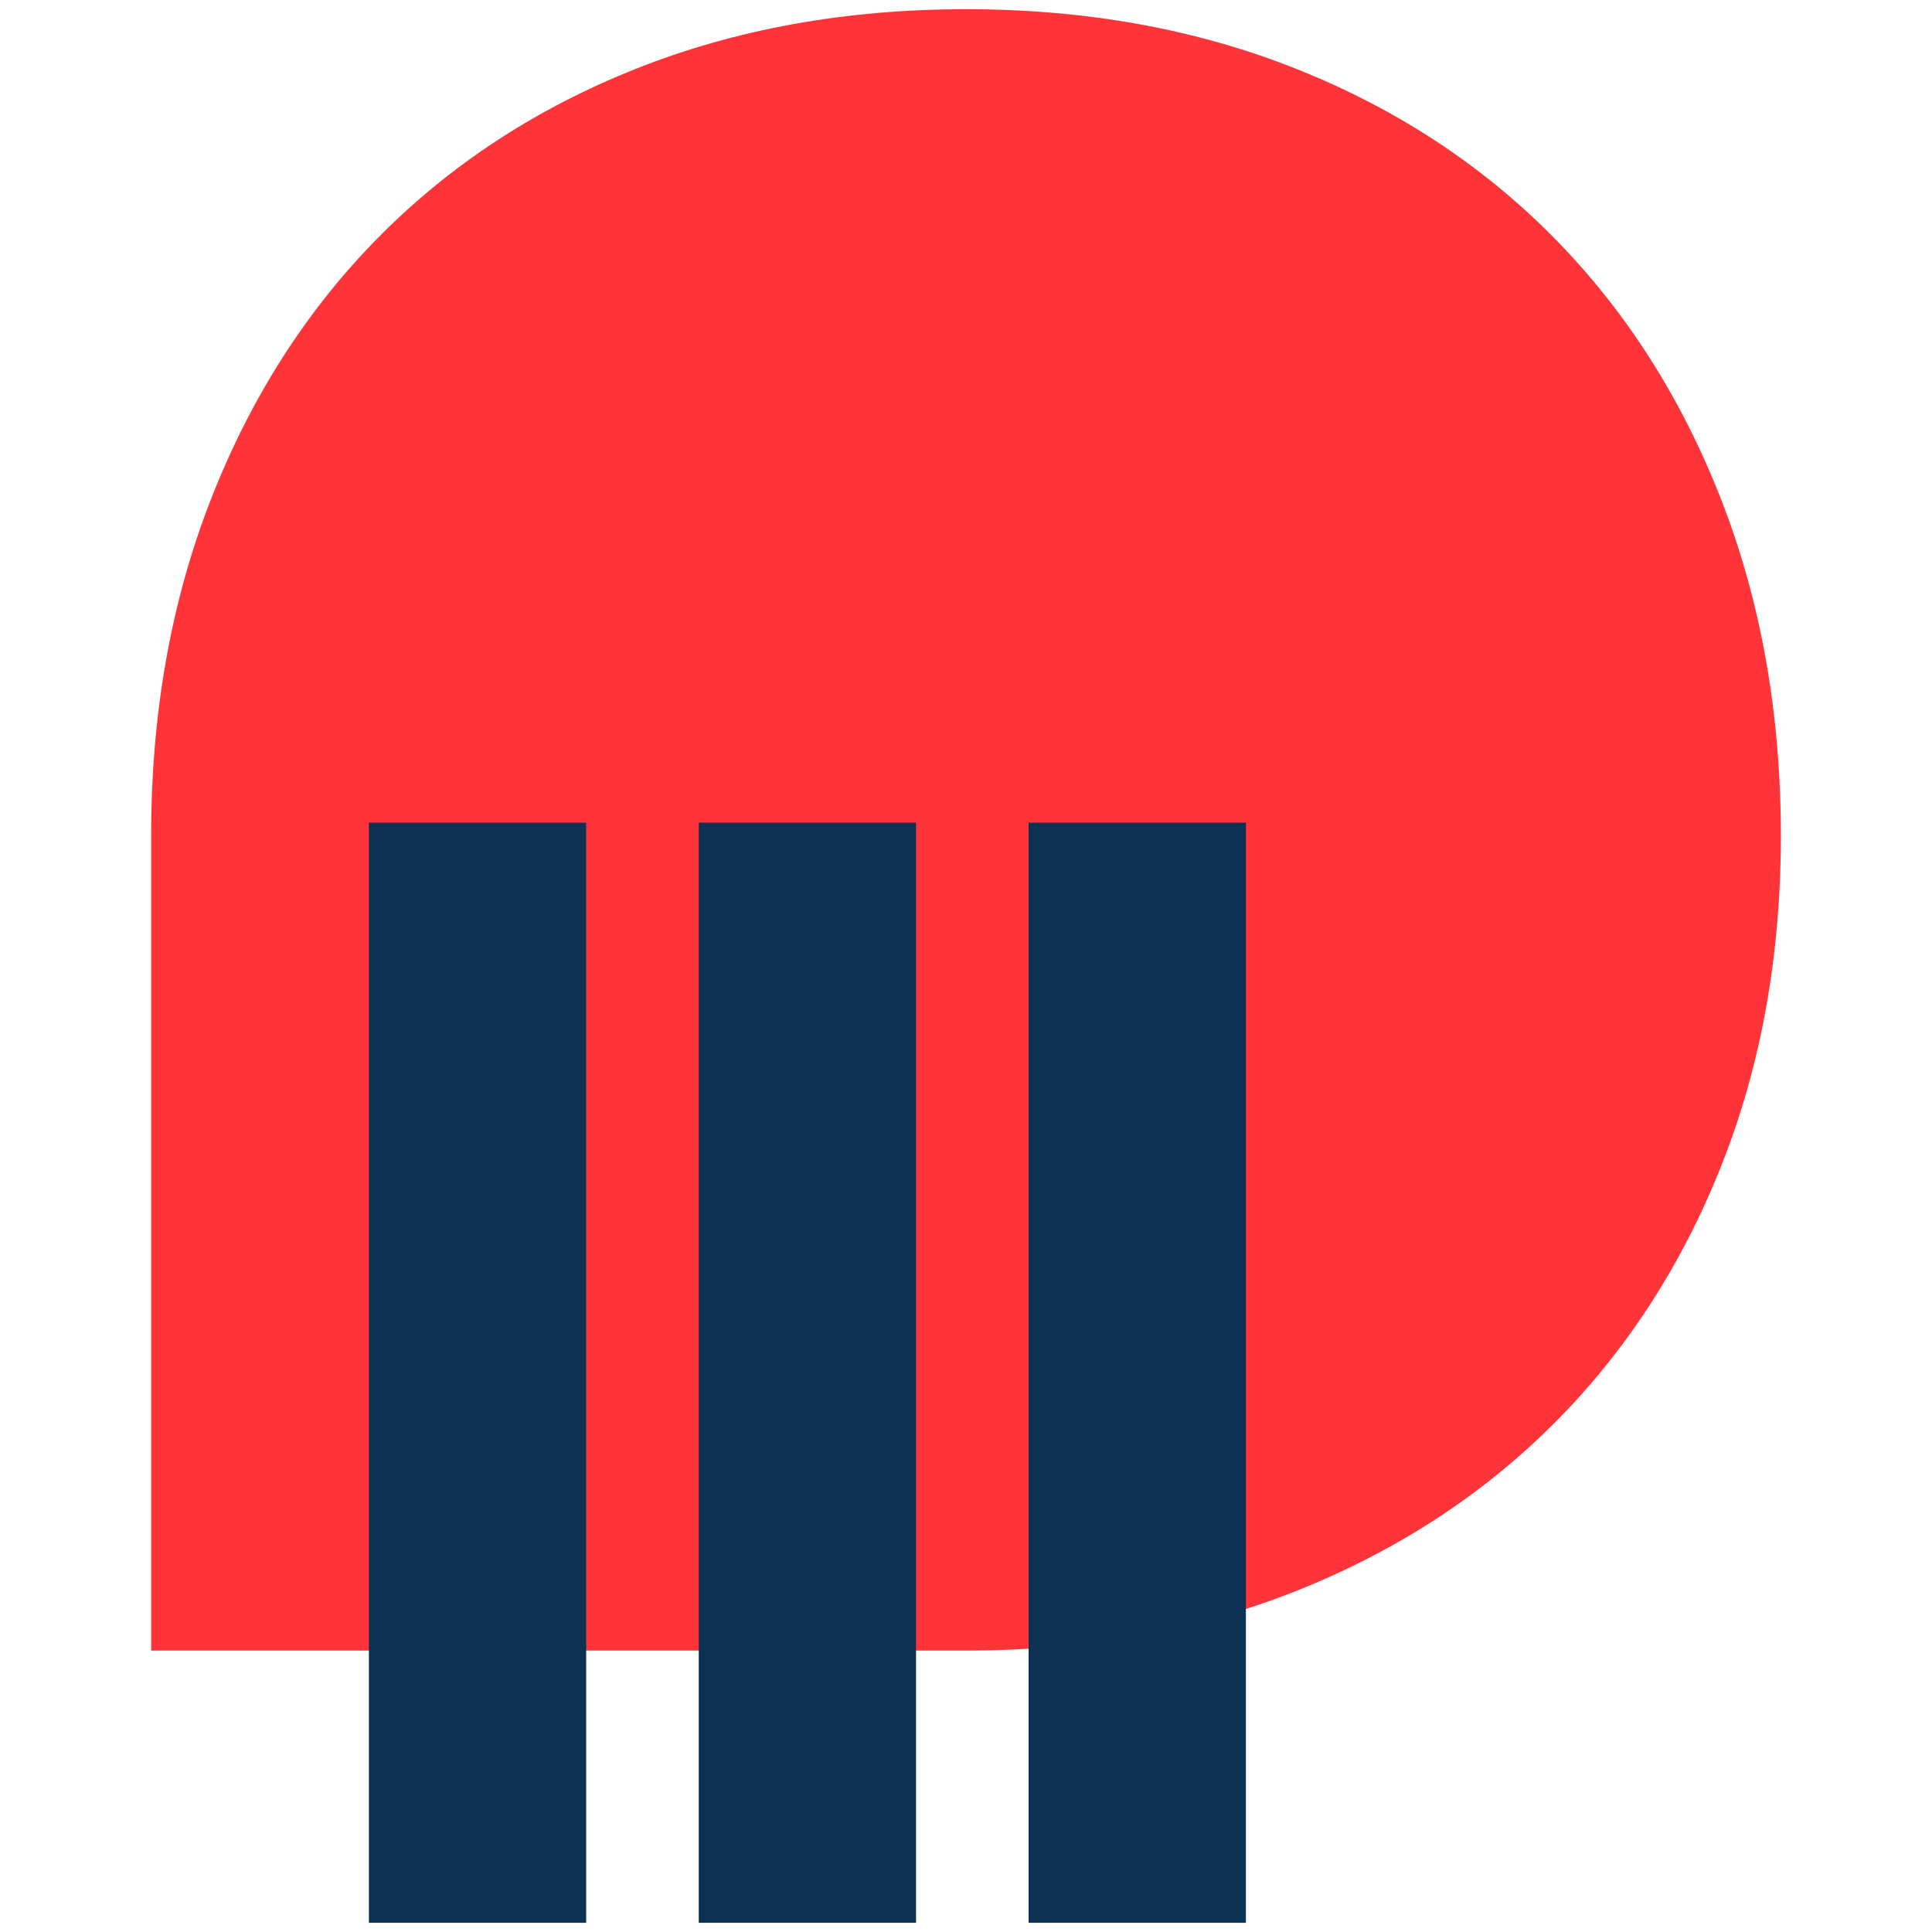
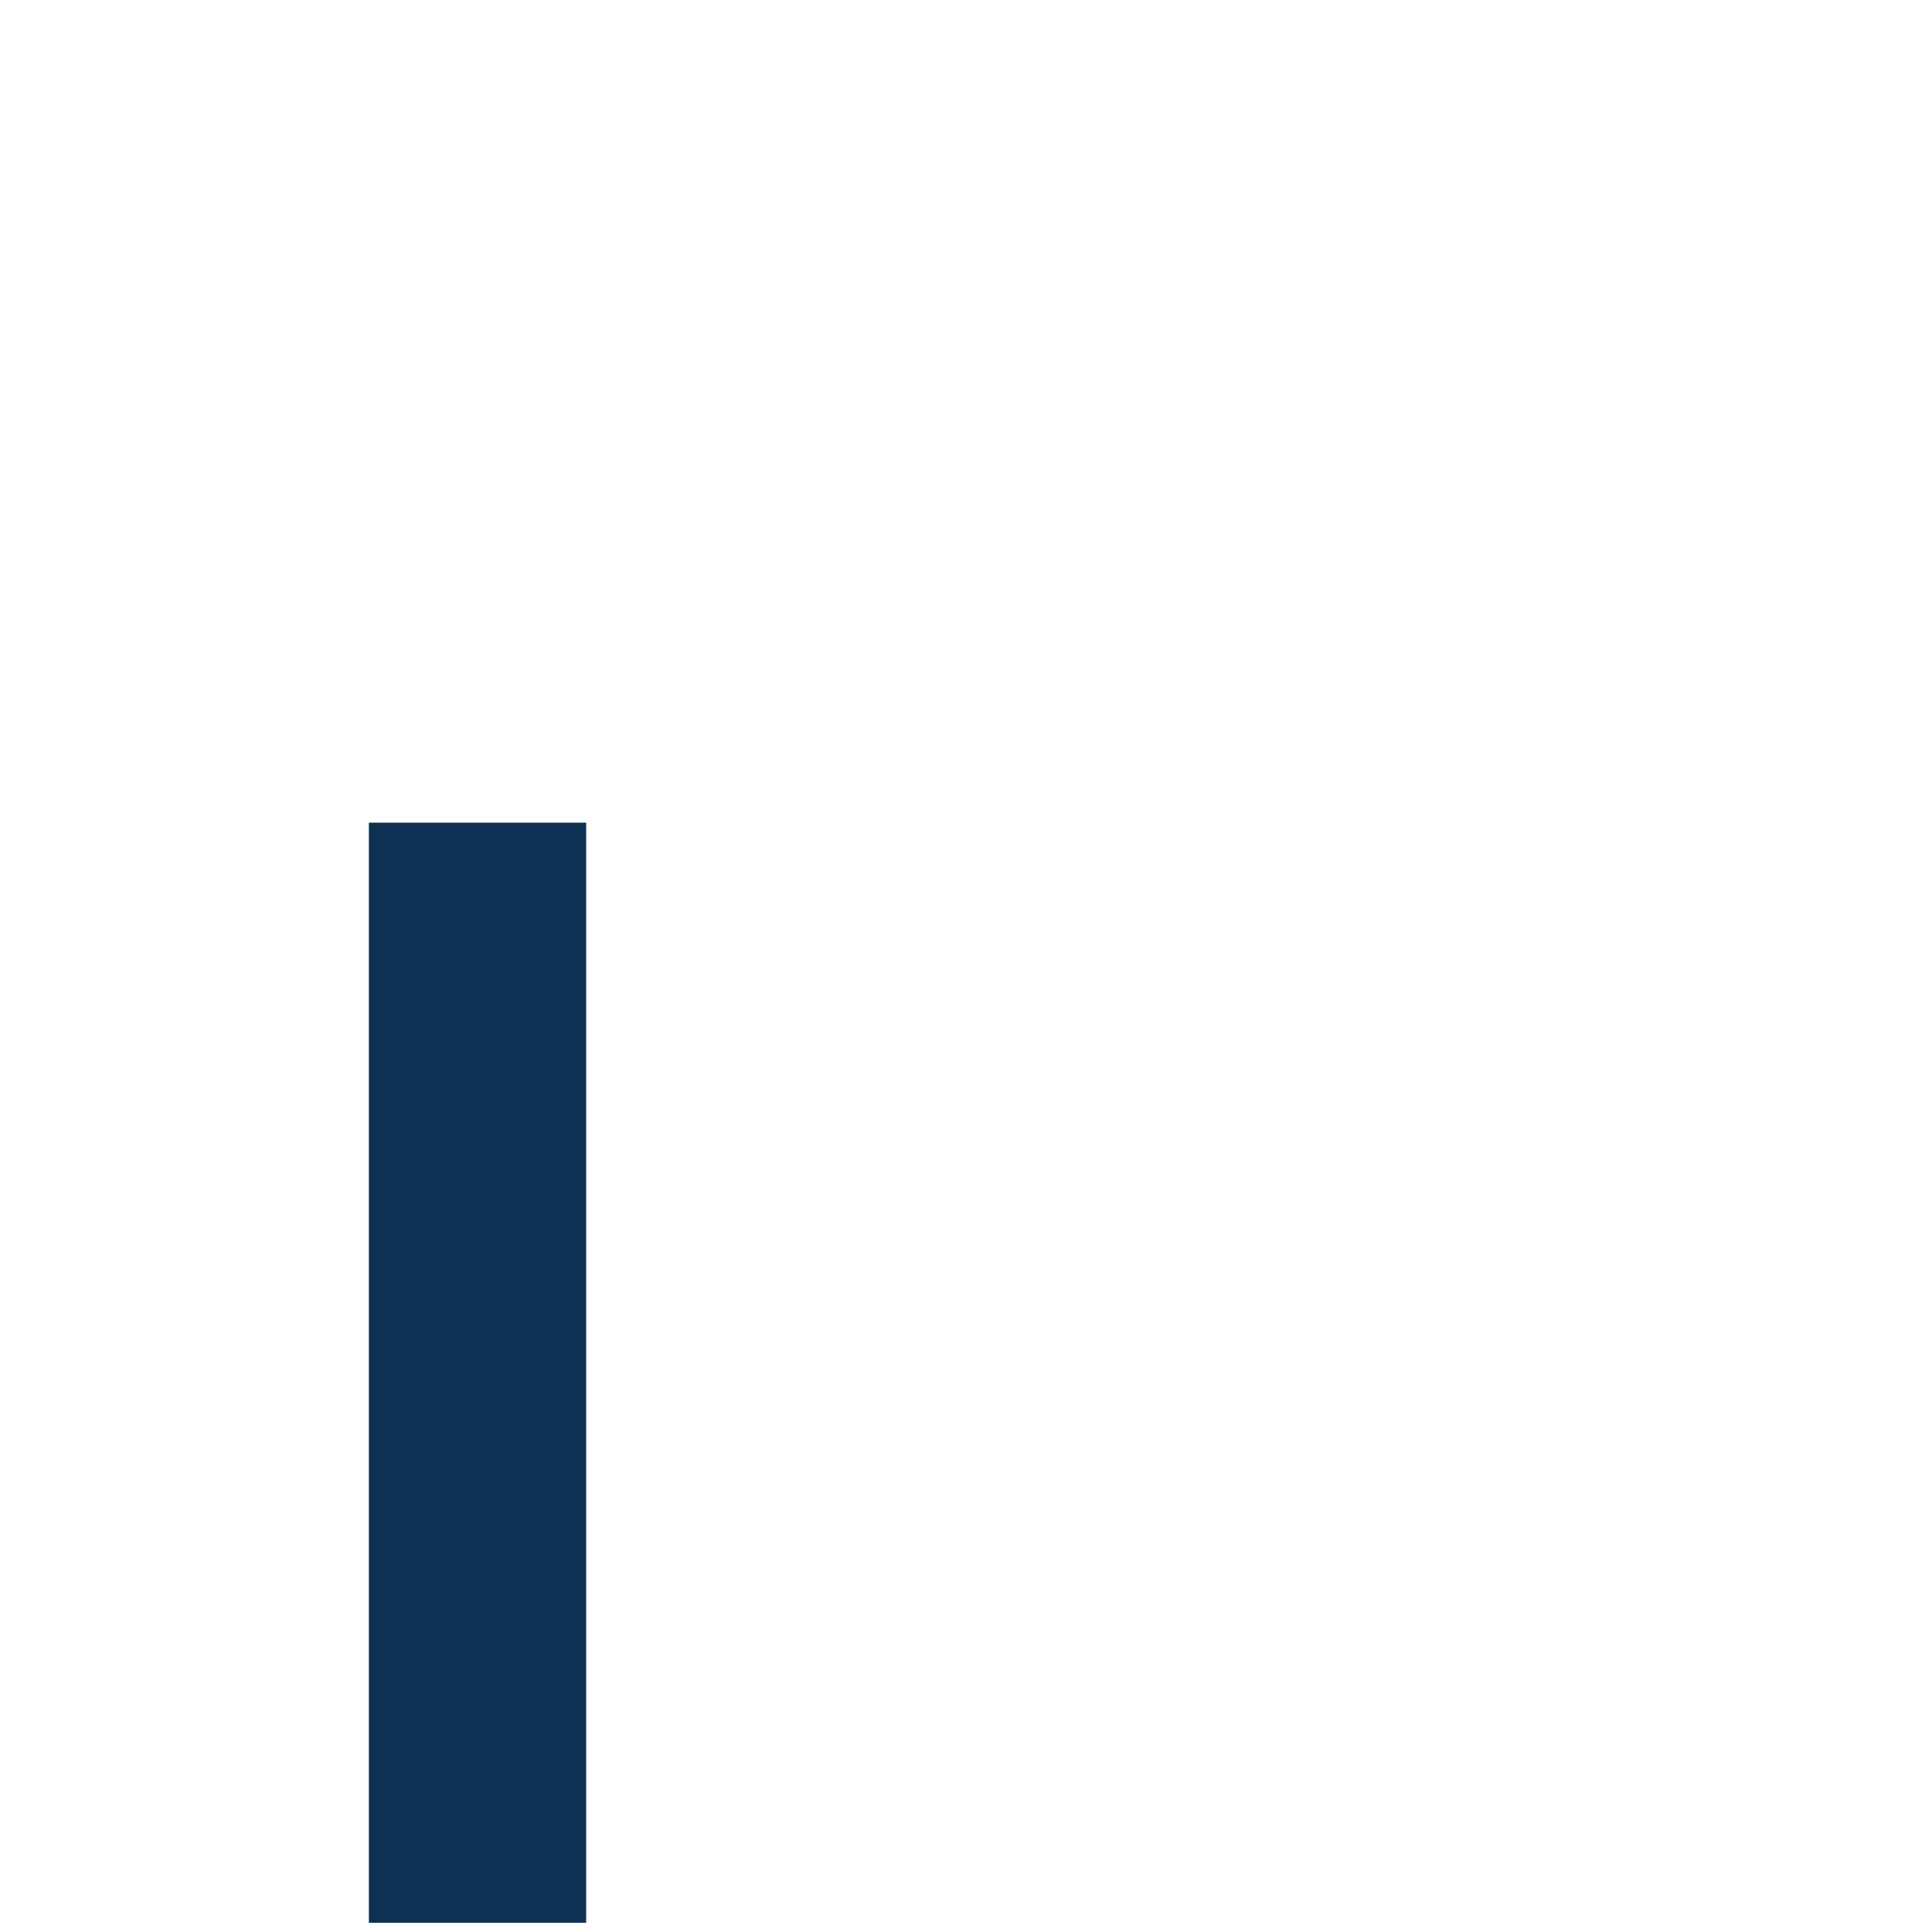
<svg xmlns="http://www.w3.org/2000/svg" data-bbox="2318.36 141.202 24996.592 29350.928" viewBox="0 0 29633.32 29633.32" height="1119.999" width="1119.999" shape-rendering="geometricPrecision" text-rendering="geometricPrecision" image-rendering="optimizeQuality" fill-rule="evenodd" clip-rule="evenodd" data-type="color">
  <g>
-     <path d="M14816.47 25316.46c1845.01 0 3533.97-305.17 5066.45-915.08 1532.49-609.91 2849.35-1465.48 3950.15-2566.43 1101.17-1101.1 1956.75-2417.96 2566.73-3950.44 609.98-1532.42 915.15-3221.38 915.15-5066.09 0-1874.98-305.17-3593.62-915.15-5155.64-609.98-1562.53-1465.56-2901.43-2566.73-4017.51-1100.8-1116.01-2417.66-1978.86-3950.15-2588.91-1532.48-609.91-3221.44-915.16-5066.45-915.16-1844.71 0-3533.67 305.25-5066.16 915.16-1532.48 610.05-2849.27 1472.9-3950.44 2588.91C4699 4761.35 3843.42 6100.25 3233.51 7662.78c-609.98 1562.02-915.15 3280.66-915.15 5155.64v12498.04z" fill="#ff3439" data-color="1" />
    <path fill="#0d3153" fill-rule="nonzero" d="M5657.99 12618.29h3332.82v16873.84H5657.99z" data-color="2" />
-     <path fill="#0d3153" fill-rule="nonzero" d="M10717.45 12618.29h3332.82v16873.84h-3332.82z" data-color="2" />
-     <path fill="#0d3153" fill-rule="nonzero" d="M15776.92 12618.29h3332.82v16873.84h-3332.82z" data-color="2" />
  </g>
</svg>